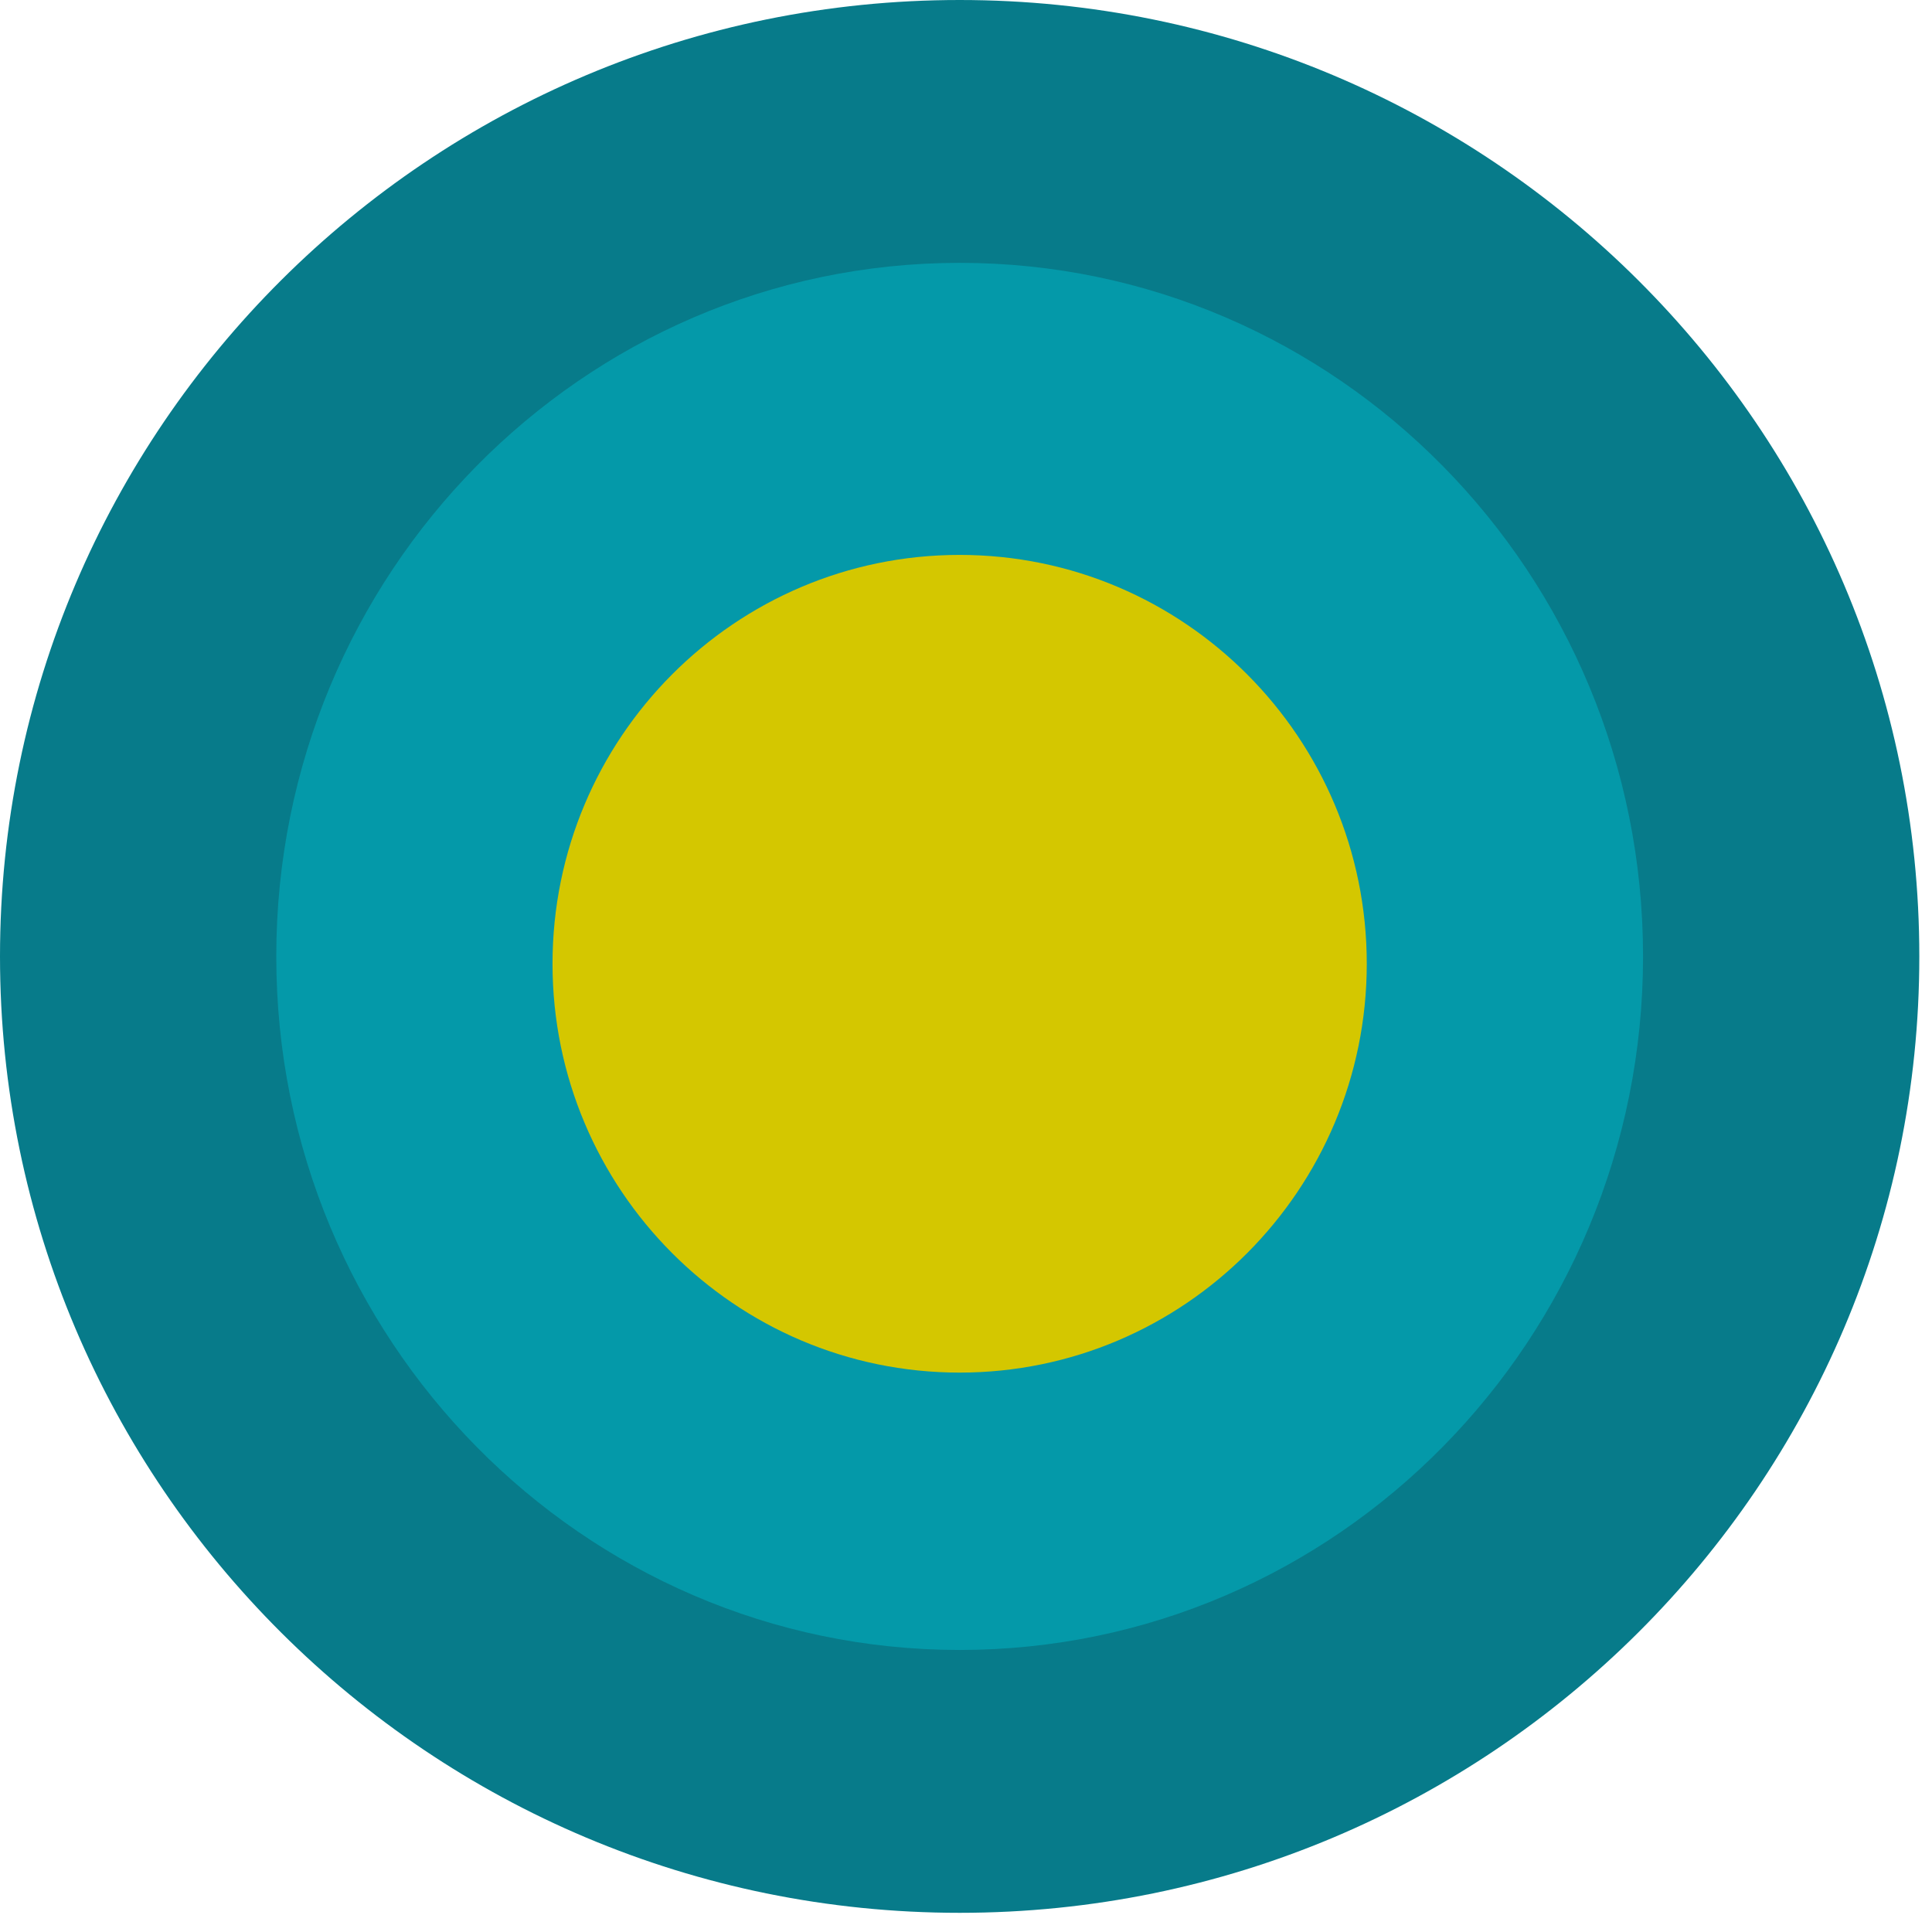
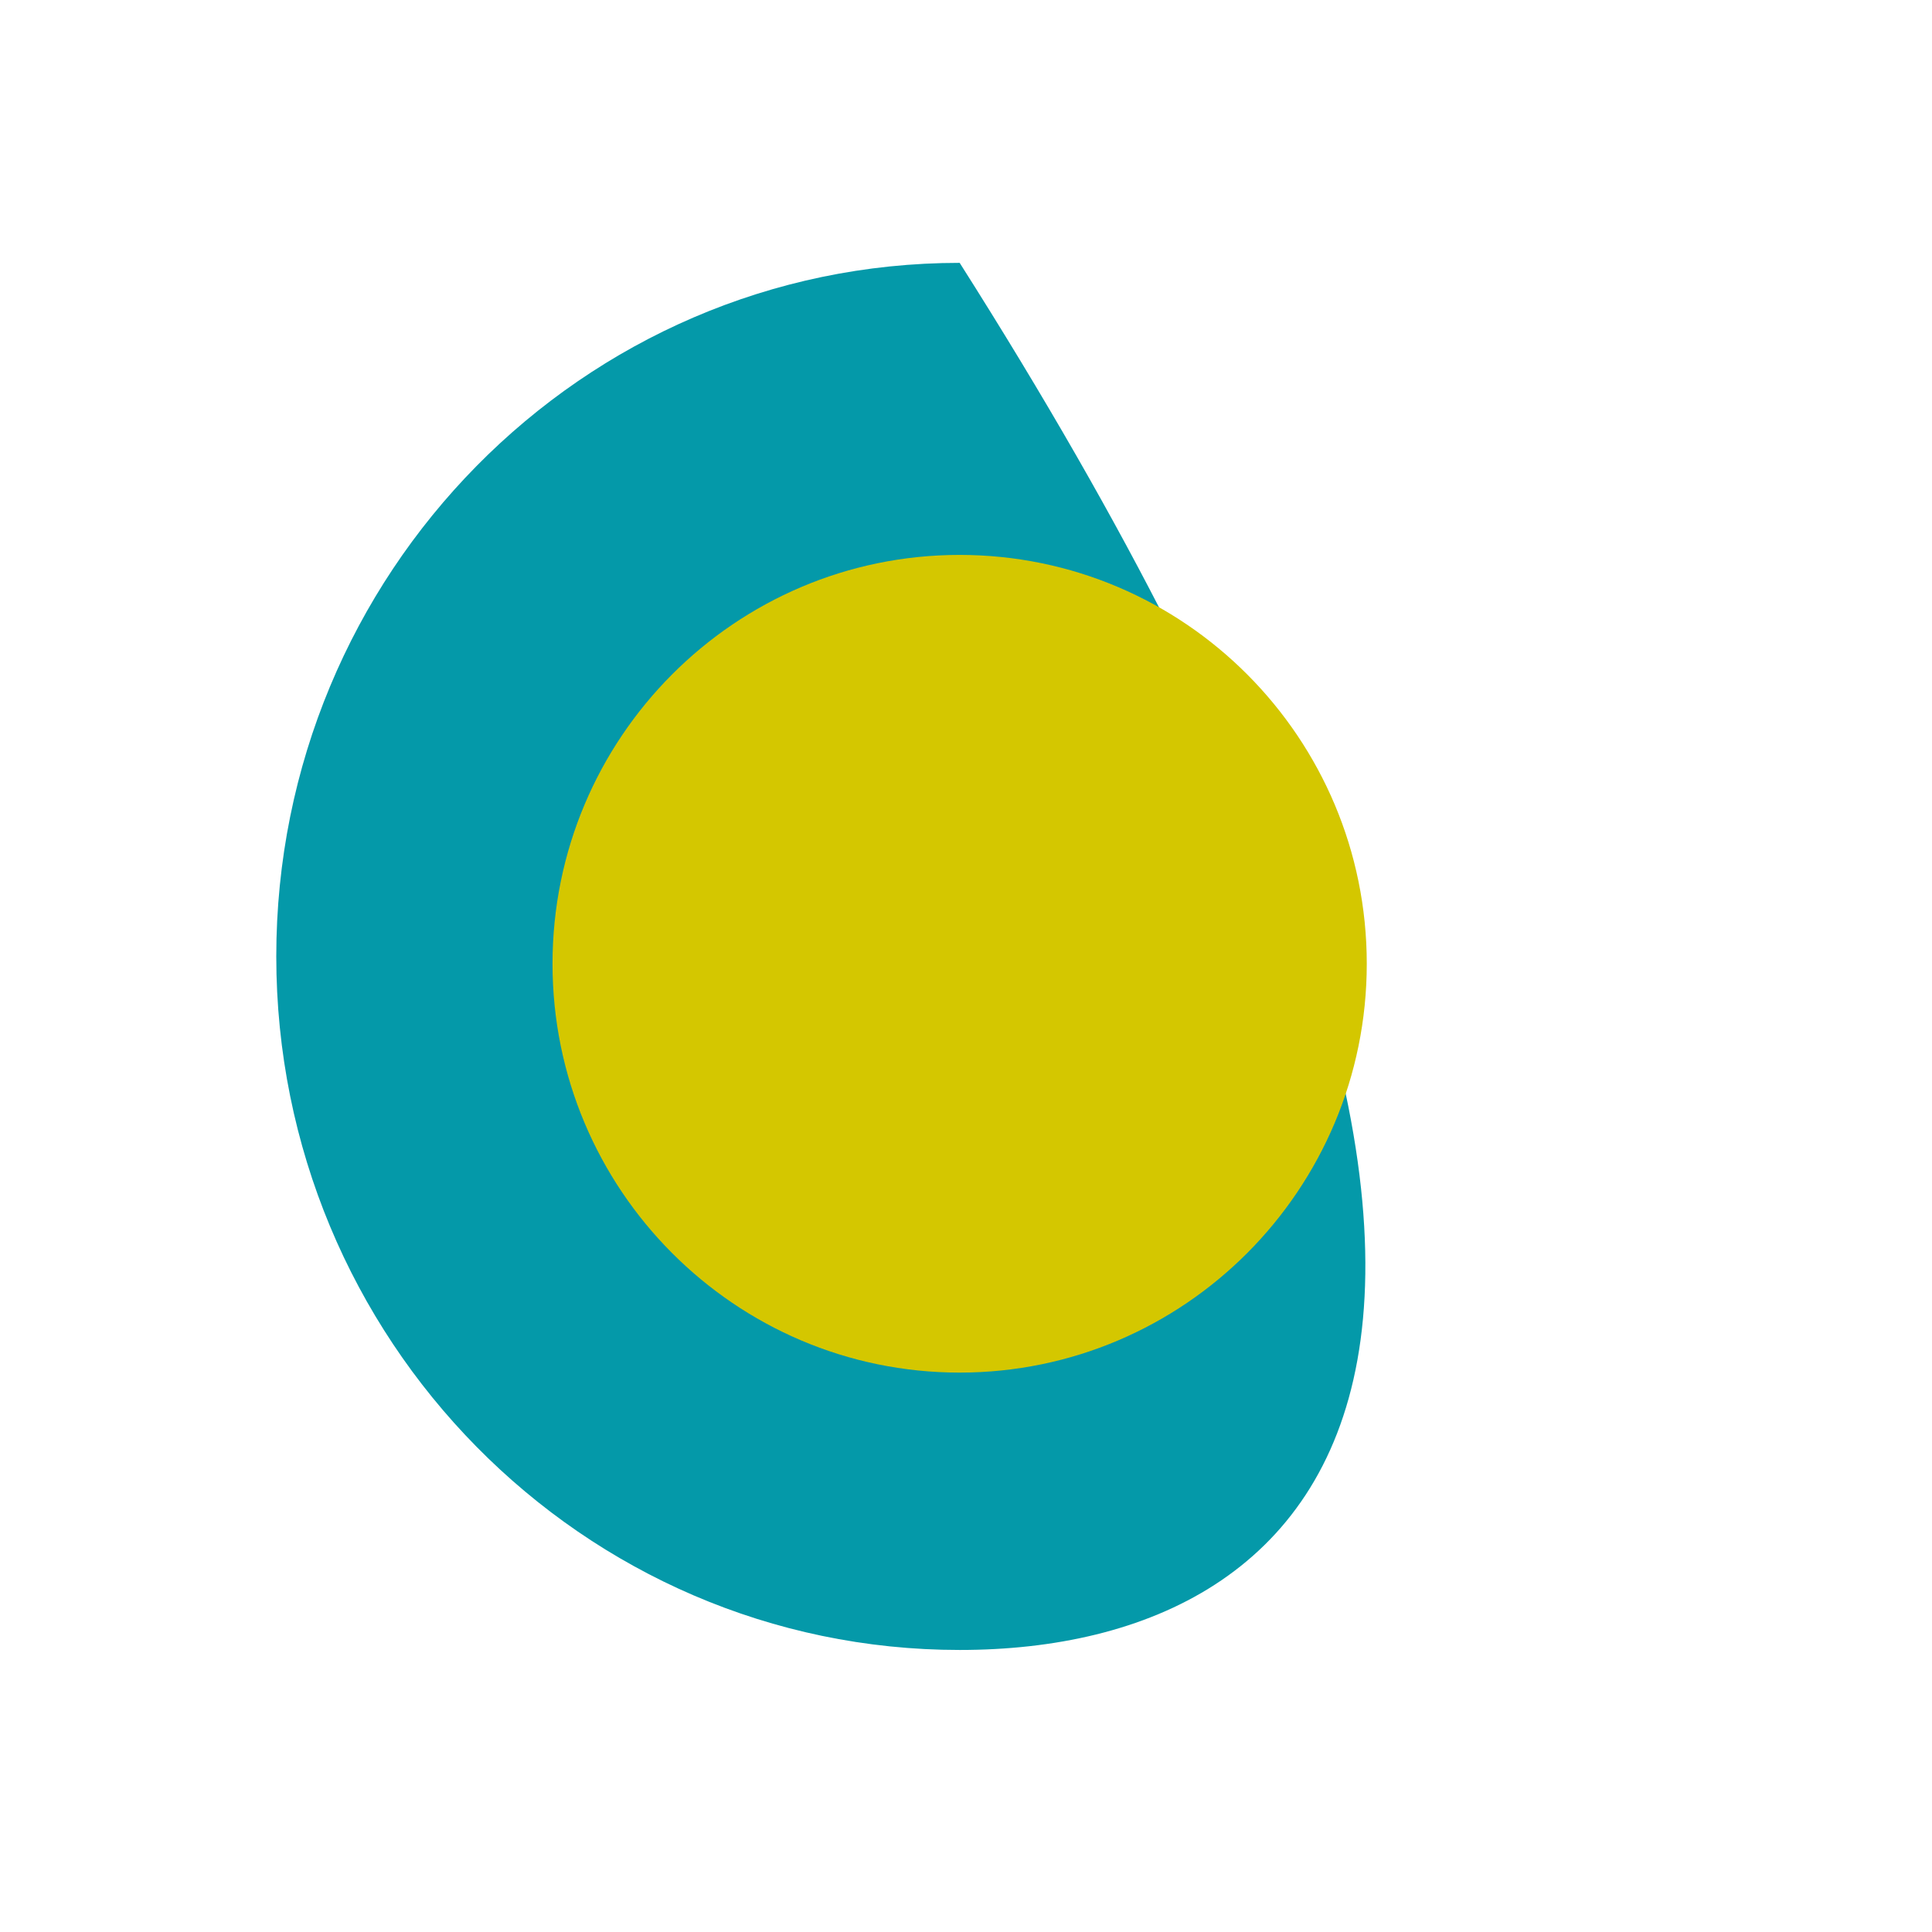
<svg xmlns="http://www.w3.org/2000/svg" width="55" height="55" viewBox="0 0 55 55" fill="none">
-   <path fill-rule="evenodd" clip-rule="evenodd" d="M0 27.227C0 12.198 12.238 0 27.32 0C42.403 0 54.639 12.198 54.639 27.227C54.639 42.257 42.401 54.454 27.32 54.454C12.24 54.454 0 42.257 0 27.227Z" fill="#077B8A" />
-   <path fill-rule="evenodd" clip-rule="evenodd" d="M7.865 27.227C7.865 16.328 16.58 7.483 27.32 7.483C38.061 7.483 46.774 16.328 46.774 27.227C46.774 38.126 38.059 46.971 27.32 46.971C16.582 46.971 7.865 38.126 7.865 27.227Z" fill="#0499A9" />
+   <path fill-rule="evenodd" clip-rule="evenodd" d="M7.865 27.227C7.865 16.328 16.58 7.483 27.32 7.483C46.774 38.126 38.059 46.971 27.32 46.971C16.582 46.971 7.865 38.126 7.865 27.227Z" fill="#0499A9" />
  <path fill-rule="evenodd" clip-rule="evenodd" d="M15.729 27.436C15.729 21.011 20.922 15.797 27.319 15.797C33.717 15.797 38.909 21.011 38.909 27.436C38.909 33.86 33.717 39.075 27.319 39.075C20.922 39.075 15.729 33.86 15.729 27.436Z" fill="#D4C700" />
</svg>